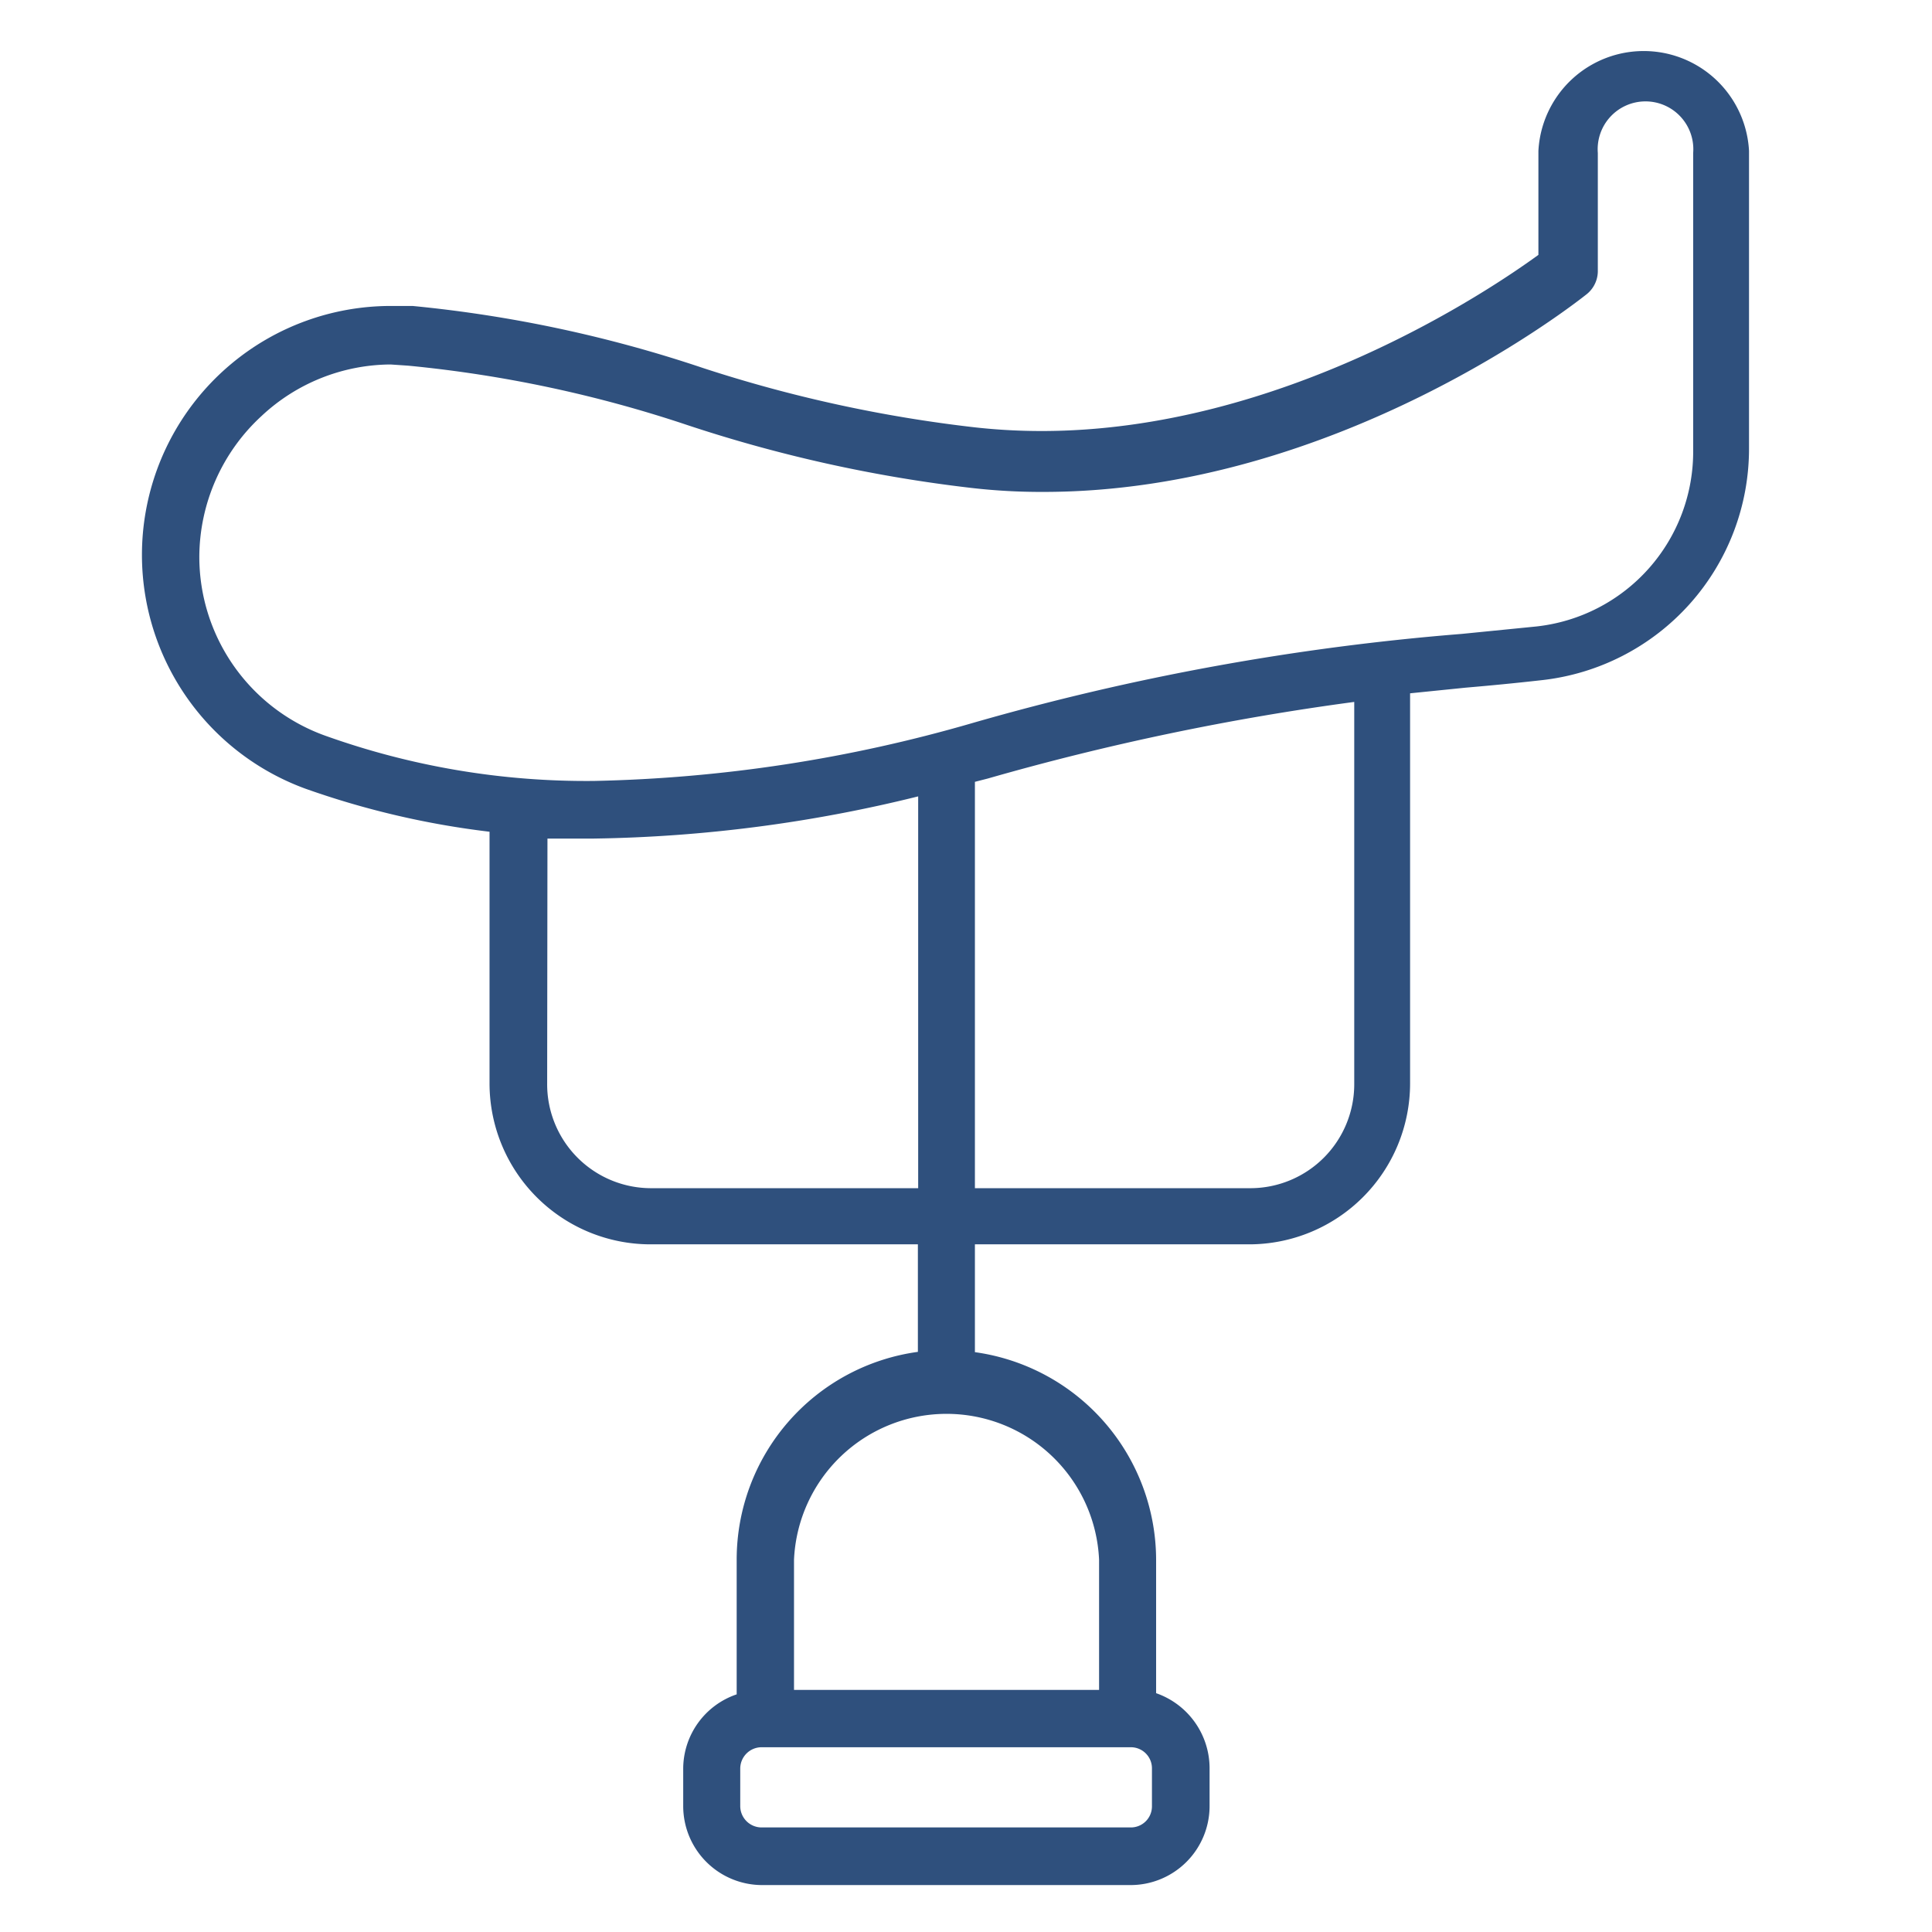
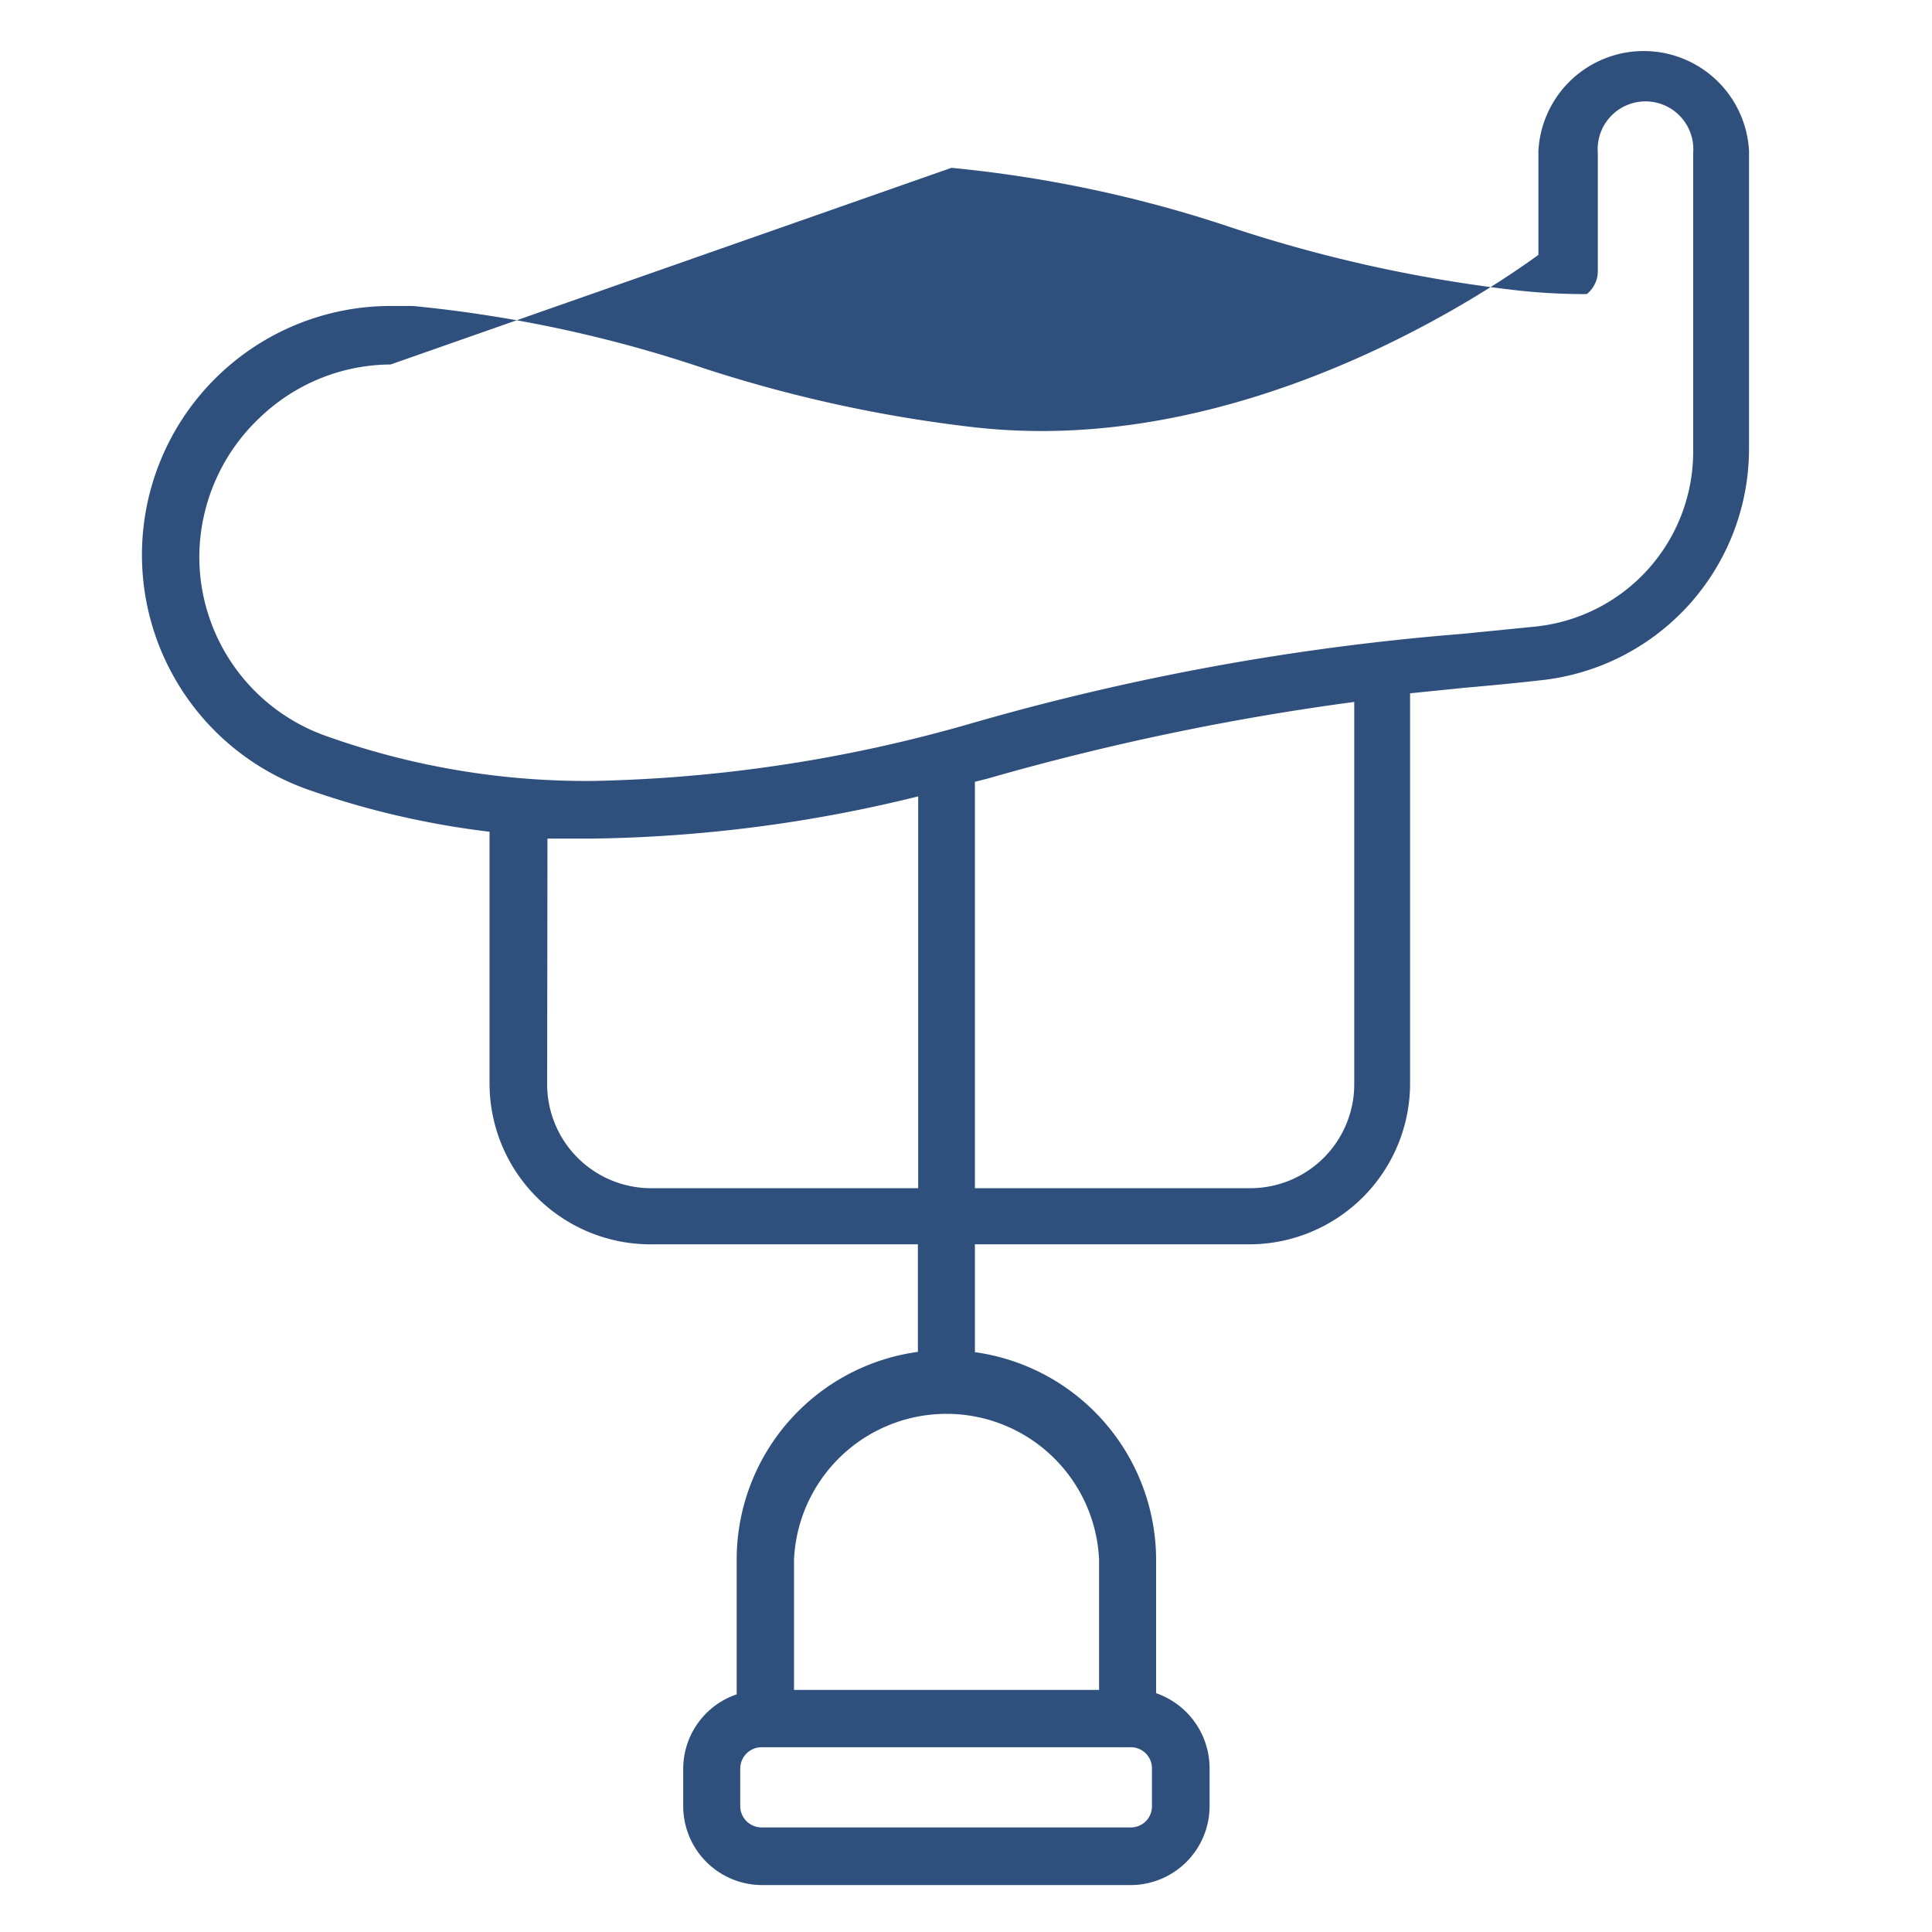
<svg xmlns="http://www.w3.org/2000/svg" id="Livello_1" data-name="Livello 1" viewBox="0 0 65.04 65.04">
  <defs>
    <style>.cls-1{fill:#2f507d;}</style>
  </defs>
-   <path class="cls-1" d="M25.64,63.46A2.66,2.66,0,0,1,23,60.8V59.54a2.65,2.65,0,0,1,1.8-2.5V52.51a7.06,7.06,0,0,1,6.1-7V41.89h-9a5.42,5.42,0,0,1-5.42-5.42V28a28.62,28.62,0,0,1-6.2-1.45,8.38,8.38,0,0,1,2.88-16.25c.24,0,.49,0,.73,0a43.92,43.92,0,0,1,9.78,2.09,46.34,46.34,0,0,0,9.18,2,20.23,20.23,0,0,0,2.22.12c8.08,0,15.1-4.75,16.72-5.93l0-3.5a3.55,3.55,0,0,1,7.09,0v10a7.84,7.84,0,0,1-7,7.82c-.89.1-1.72.18-2.54.25l-1.87.19V36.47a5.42,5.42,0,0,1-5.42,5.42H32.82v3.63a7.07,7.07,0,0,1,6.1,7V57a2.68,2.68,0,0,1,1.8,2.5V60.8a2.66,2.66,0,0,1-2.65,2.66Zm0-4.64a.72.72,0,0,0-.72.72V60.8a.72.72,0,0,0,.72.72H38.07a.71.71,0,0,0,.71-.72V59.54a.71.71,0,0,0-.71-.72ZM37,56.89V52.51a5.14,5.14,0,0,0-10.27,0v4.38ZM42.1,40a3.5,3.5,0,0,0,3.49-3.49V23.63a86.21,86.21,0,0,0-12.34,2.58l-.43.11V40ZM18.42,36.47A3.5,3.5,0,0,0,21.91,40h9V26.81A48.06,48.06,0,0,1,20,28.23c-.55,0-1.06,0-1.57,0Zm-5.27-24.2A6.4,6.4,0,0,0,8.81,14a6.47,6.47,0,0,0-2.1,4.76,6.4,6.4,0,0,0,4.22,6A26.07,26.07,0,0,0,20,26.29a49.25,49.25,0,0,0,12.74-1.95,83.58,83.58,0,0,1,16.47-3l2.51-.25A5.92,5.92,0,0,0,57,15.15v-10a1.61,1.61,0,1,0-3.21,0v4a1,1,0,0,1-.37.75c-.34.27-8.41,6.66-18.29,6.66a20.5,20.5,0,0,1-2.48-.14,47.85,47.85,0,0,1-9.51-2.11,42.4,42.4,0,0,0-9.4-2Z" />
+   <path class="cls-1" d="M25.64,63.46A2.66,2.66,0,0,1,23,60.8V59.54a2.65,2.65,0,0,1,1.8-2.5V52.51a7.06,7.06,0,0,1,6.1-7V41.89h-9a5.42,5.42,0,0,1-5.42-5.42V28a28.62,28.62,0,0,1-6.2-1.45,8.38,8.38,0,0,1,2.88-16.25c.24,0,.49,0,.73,0a43.92,43.92,0,0,1,9.78,2.09,46.34,46.34,0,0,0,9.18,2,20.23,20.23,0,0,0,2.22.12c8.08,0,15.1-4.75,16.72-5.93l0-3.5a3.55,3.55,0,0,1,7.09,0v10a7.84,7.84,0,0,1-7,7.82c-.89.1-1.72.18-2.54.25l-1.87.19V36.47a5.42,5.42,0,0,1-5.42,5.42H32.82v3.63a7.07,7.07,0,0,1,6.1,7V57a2.68,2.68,0,0,1,1.8,2.5V60.8a2.66,2.66,0,0,1-2.65,2.66Zm0-4.64a.72.72,0,0,0-.72.72V60.8a.72.72,0,0,0,.72.72H38.07a.71.71,0,0,0,.71-.72V59.54a.71.71,0,0,0-.71-.72ZM37,56.89V52.51a5.14,5.14,0,0,0-10.27,0v4.38ZM42.1,40a3.5,3.5,0,0,0,3.49-3.49V23.63a86.21,86.21,0,0,0-12.34,2.58l-.43.11V40ZM18.42,36.47A3.5,3.5,0,0,0,21.91,40h9V26.81A48.06,48.06,0,0,1,20,28.23c-.55,0-1.06,0-1.57,0Zm-5.27-24.2A6.4,6.4,0,0,0,8.81,14a6.47,6.47,0,0,0-2.1,4.76,6.4,6.4,0,0,0,4.22,6A26.07,26.07,0,0,0,20,26.29a49.25,49.25,0,0,0,12.74-1.95,83.58,83.58,0,0,1,16.47-3l2.51-.25A5.92,5.92,0,0,0,57,15.15v-10a1.61,1.61,0,1,0-3.21,0v4a1,1,0,0,1-.37.75a20.5,20.5,0,0,1-2.48-.14,47.85,47.85,0,0,1-9.51-2.11,42.4,42.4,0,0,0-9.4-2Z" />
</svg>